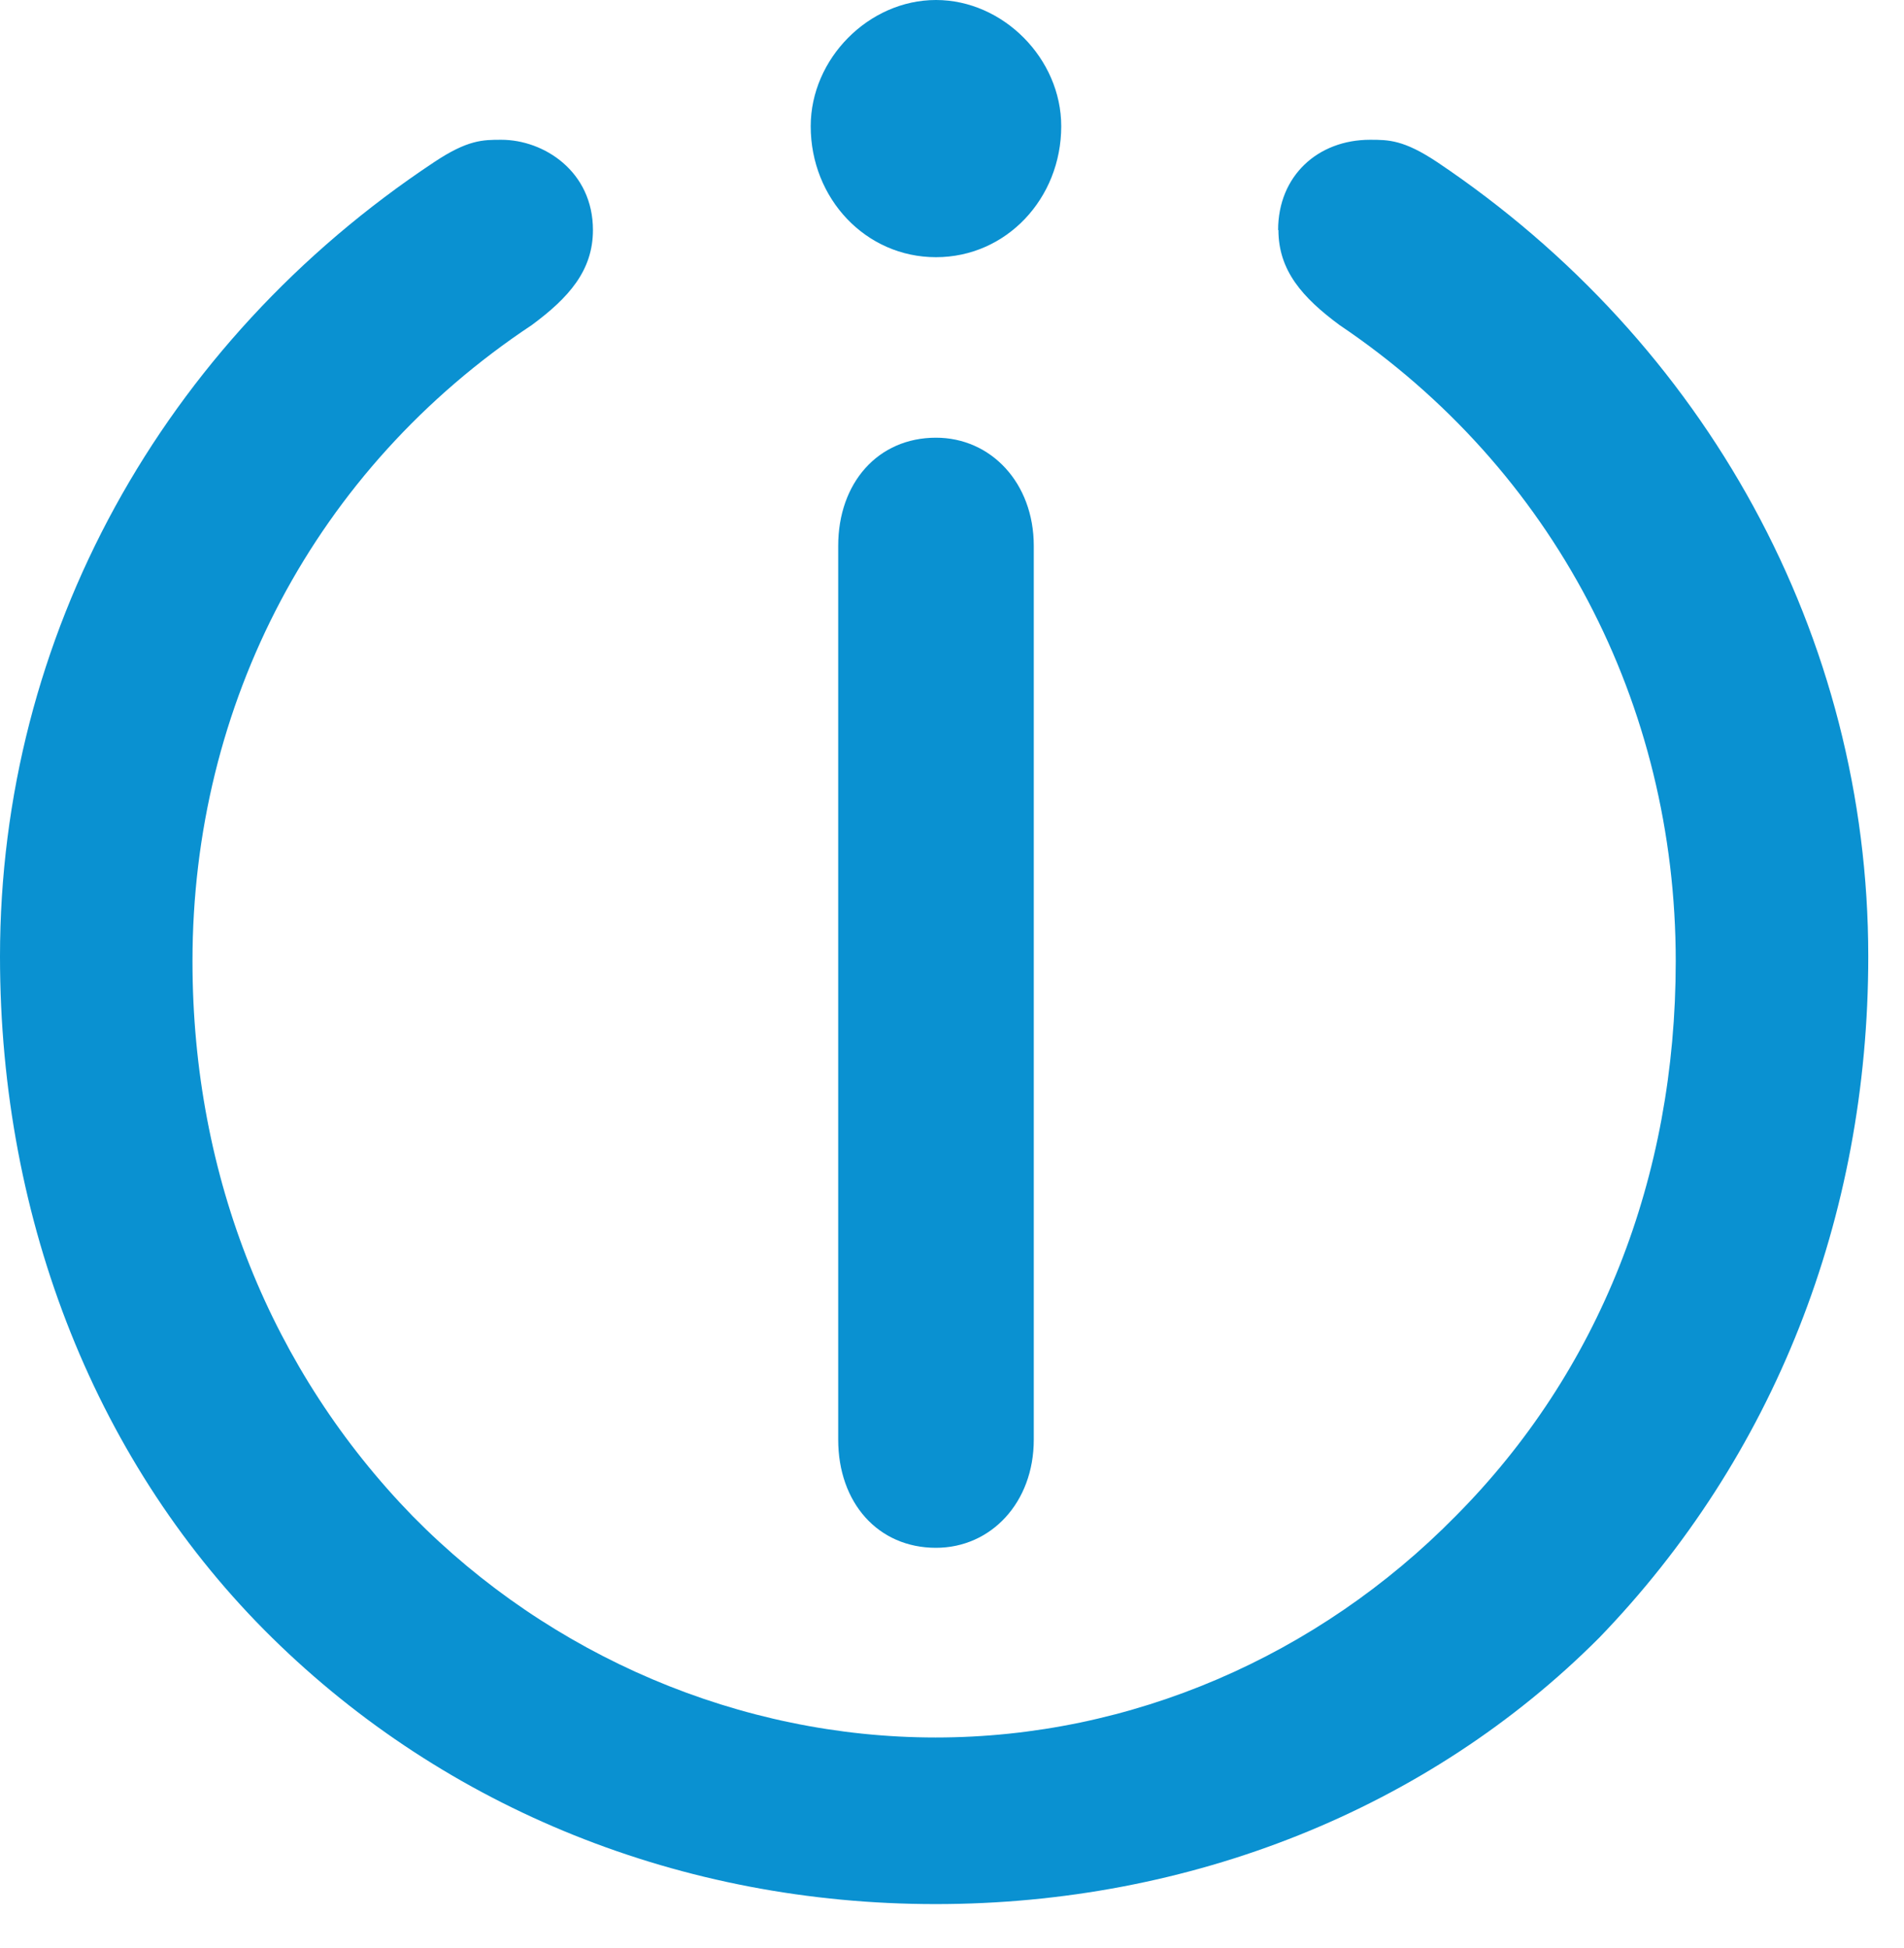
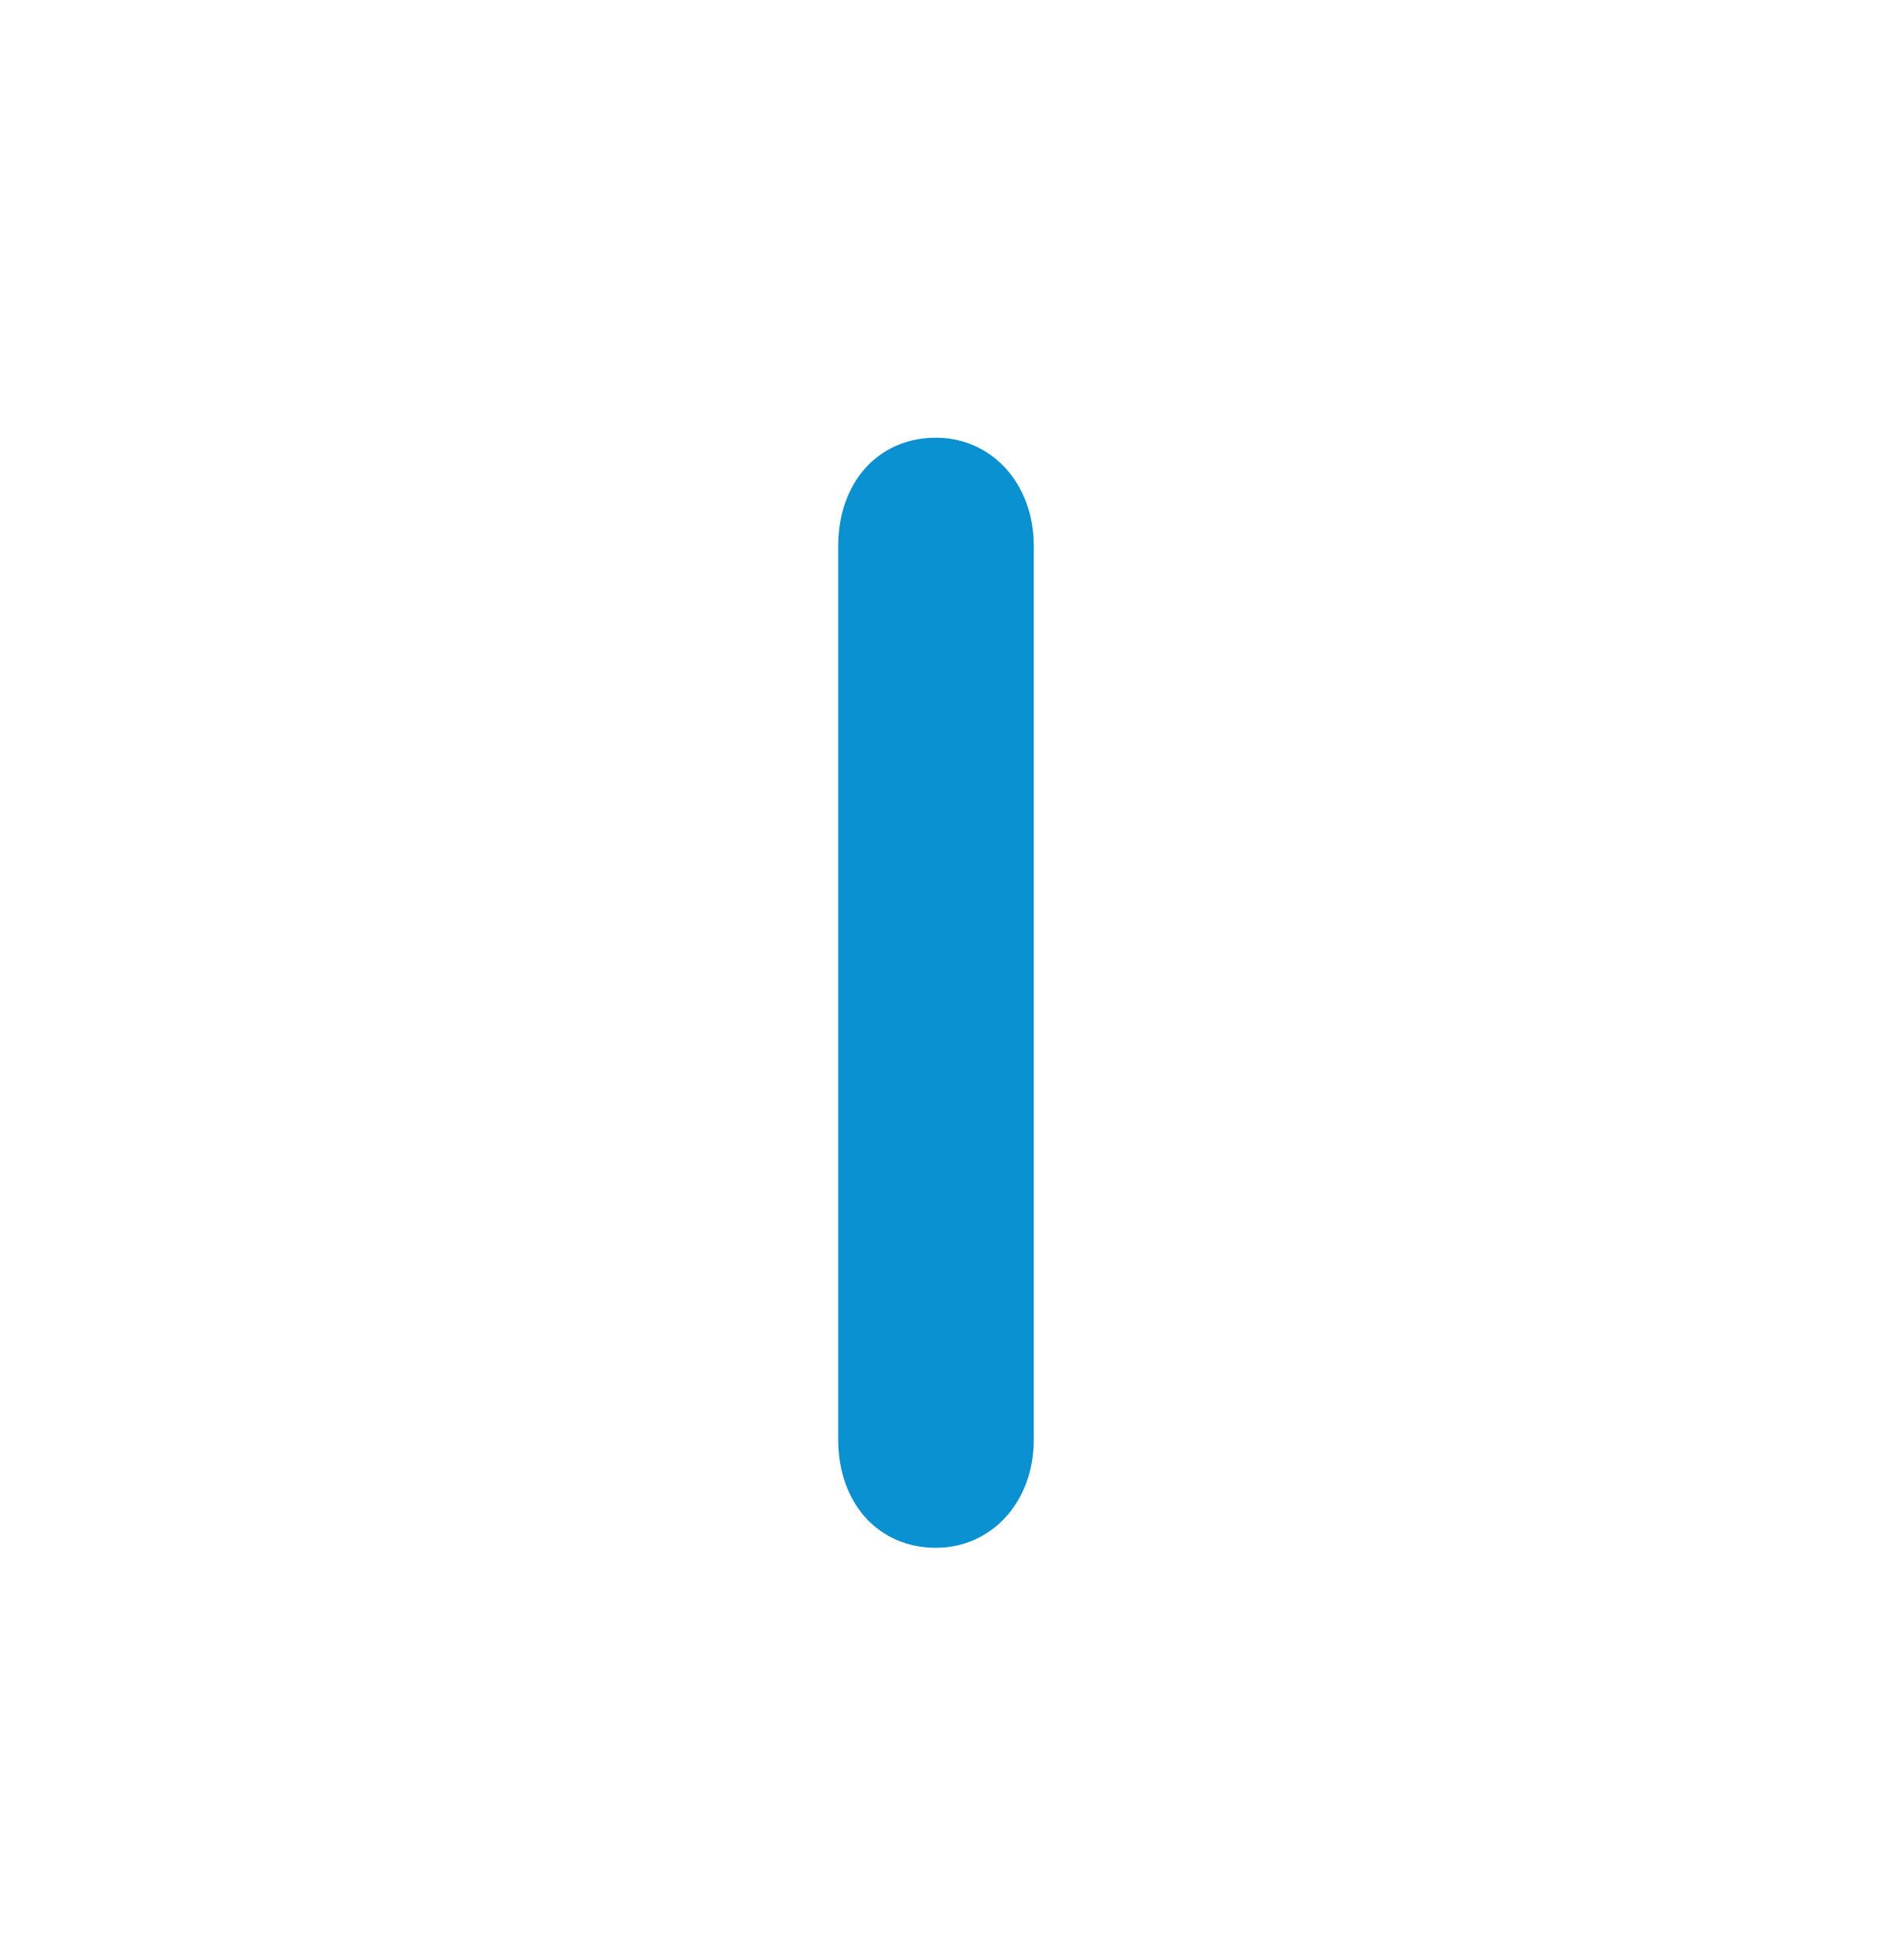
<svg xmlns="http://www.w3.org/2000/svg" width="43" height="44" viewBox="0 0 43 44" fill="none">
  <path d="M18.93 12.33V32.515C18.93 33.94 19.828 34.959 21.138 34.959C22.378 34.959 23.347 33.94 23.347 32.515V12.33C23.347 10.905 22.378 9.886 21.138 9.886C19.828 9.886 18.93 10.905 18.93 12.33Z" fill="#0a91d1" />
-   <path d="M28.872 5.196C28.872 6.115 29.422 6.728 30.251 7.341C35.086 10.598 37.845 15.901 37.845 21.71C37.845 26.606 36.117 30.982 32.871 34.246C29.764 37.404 25.548 39.243 21.131 39.243C16.714 39.243 12.429 37.404 9.322 34.246C6.145 30.982 4.347 26.606 4.347 21.71C4.347 15.901 7.106 10.598 12.011 7.341C12.84 6.728 13.391 6.115 13.391 5.196C13.391 3.87 12.283 3.157 11.322 3.157C10.903 3.157 10.562 3.157 9.803 3.663C3.658 7.74 0 14.369 0 21.603C0 27.618 2.209 33.12 6.145 36.99C10.081 40.861 15.397 43.006 21.131 43.006C26.865 43.006 32.251 40.868 36.117 36.99C40.054 32.914 42.193 27.511 42.193 21.603C42.193 14.369 38.535 7.74 32.46 3.663C31.7 3.157 31.359 3.157 30.941 3.157C29.764 3.157 28.865 3.97 28.865 5.196" fill="#0a91d1" />
-   <path d="M18.309 2.851C18.309 4.483 19.55 5.809 21.138 5.809C22.727 5.809 23.967 4.483 23.967 2.851C23.967 1.326 22.657 0 21.138 0C19.619 0 18.309 1.326 18.309 2.851Z" fill="#0a91d1" />
</svg>